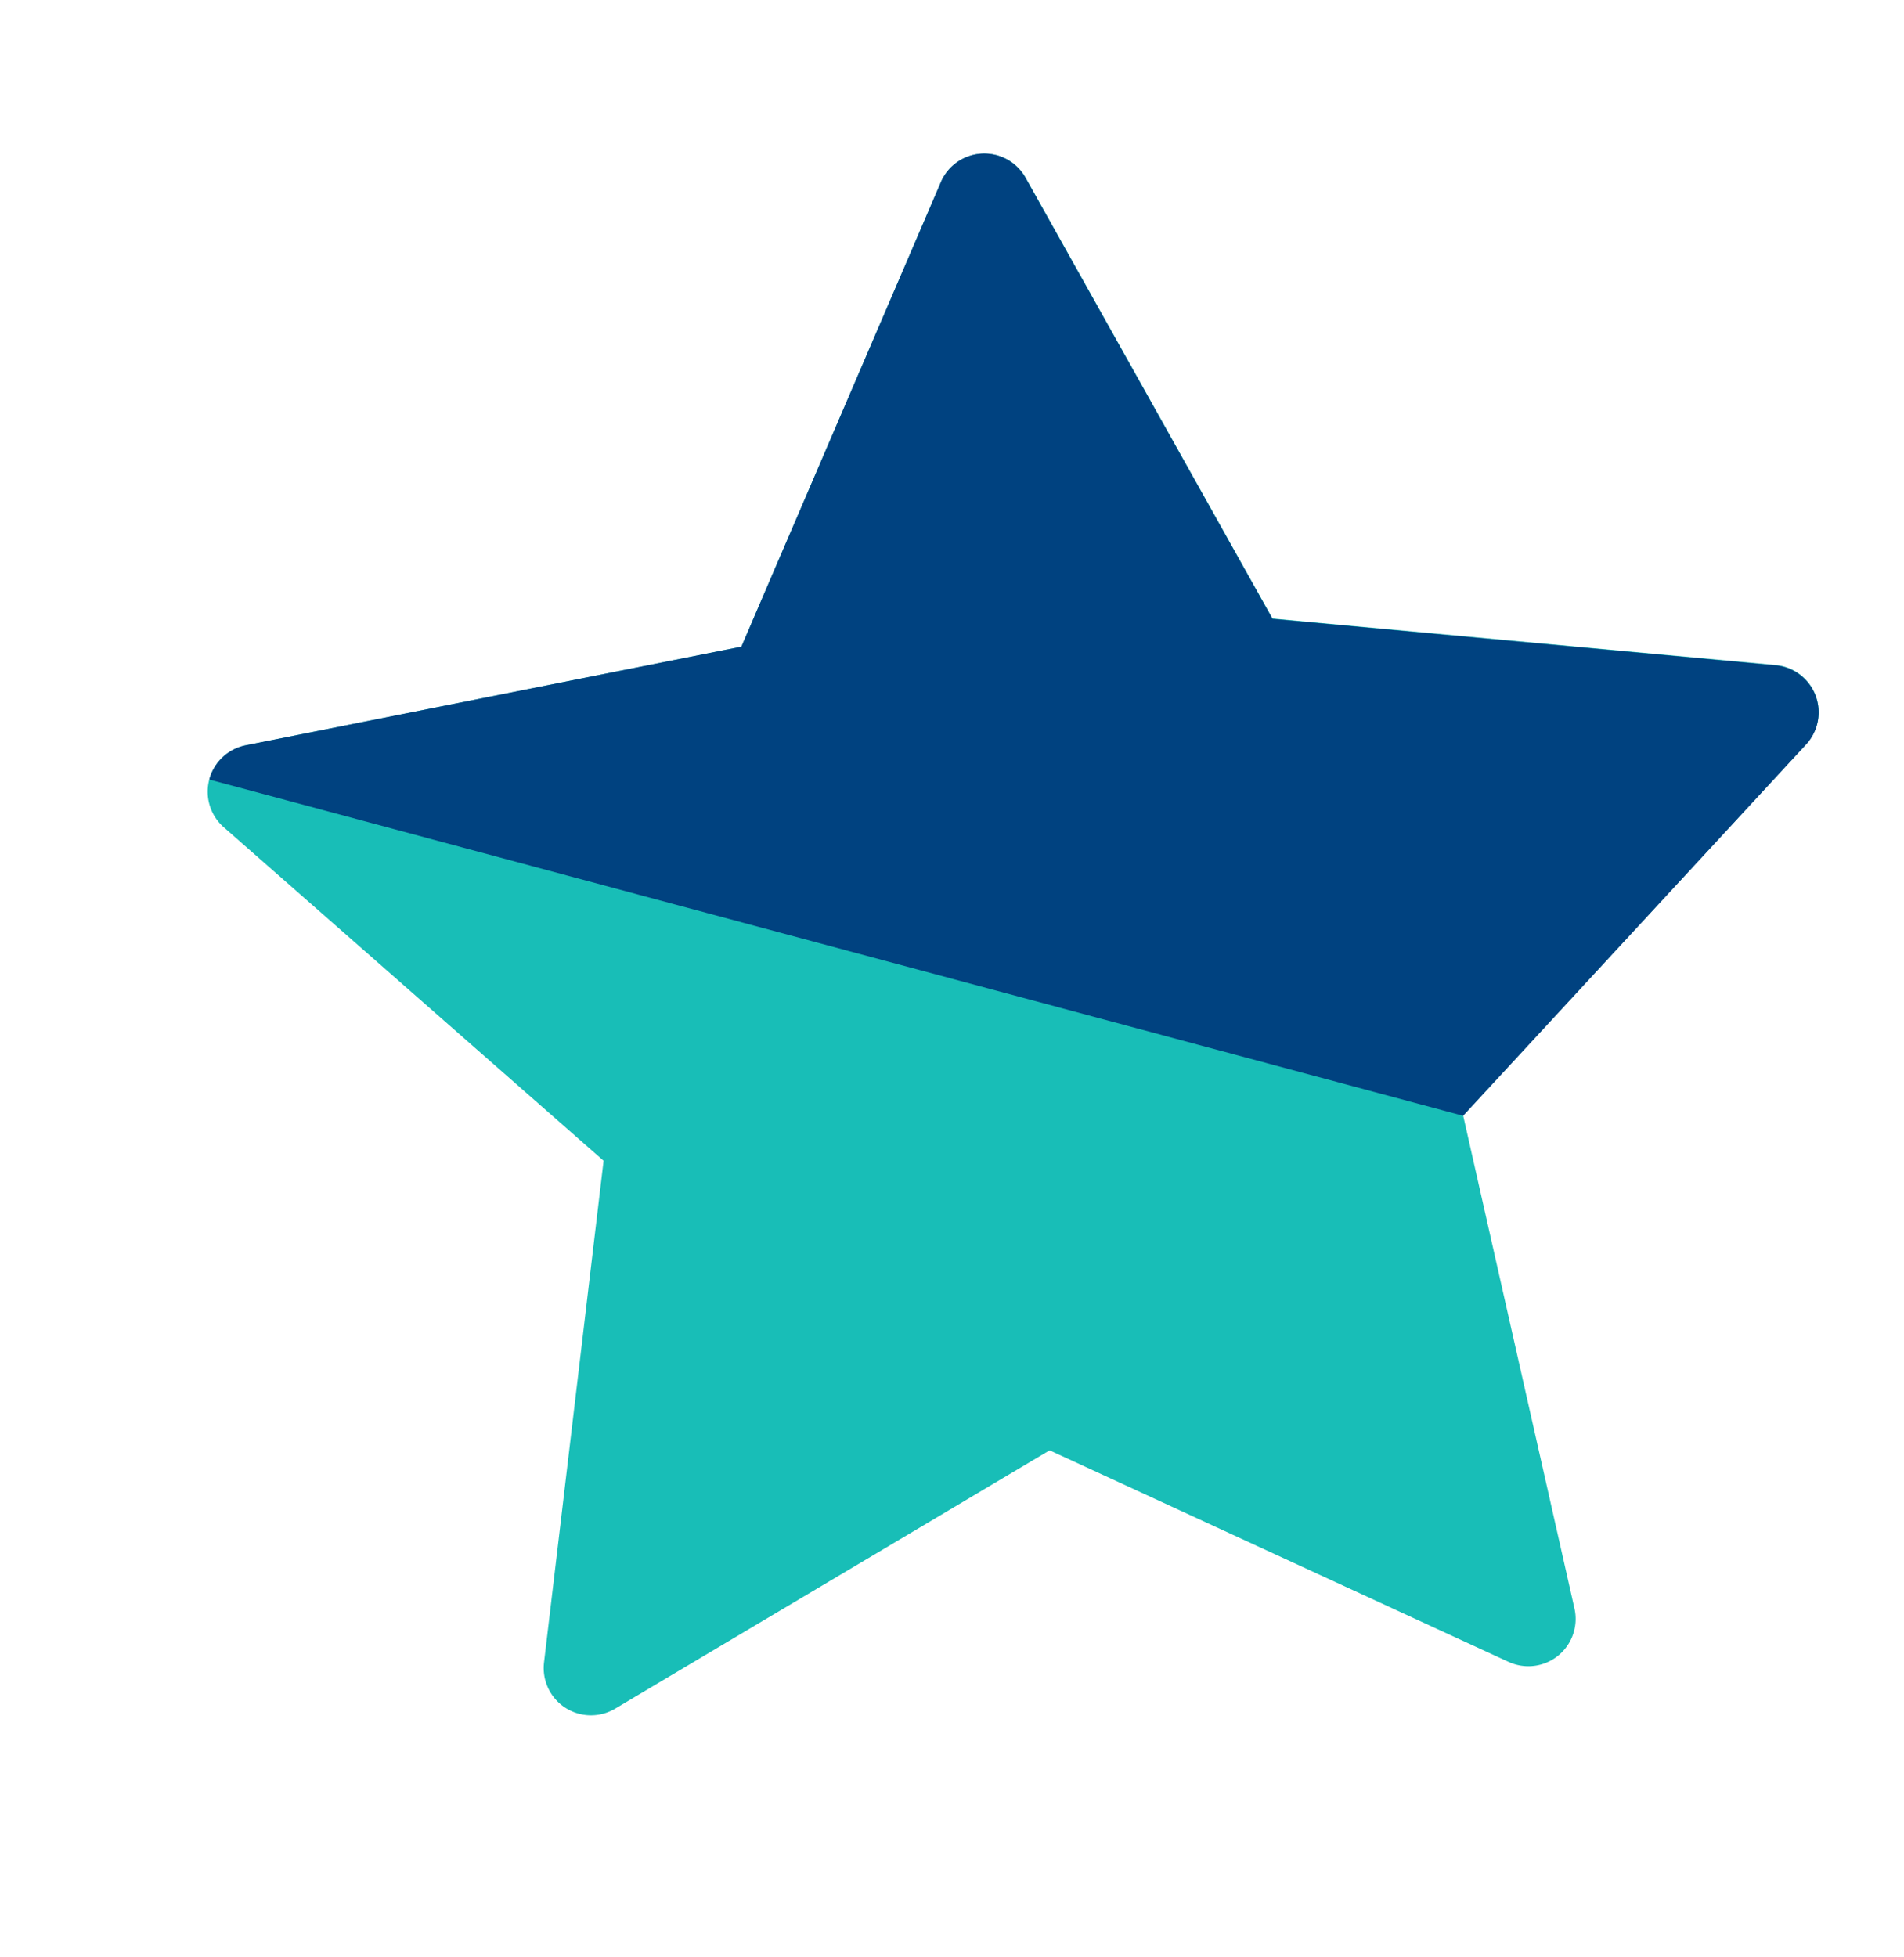
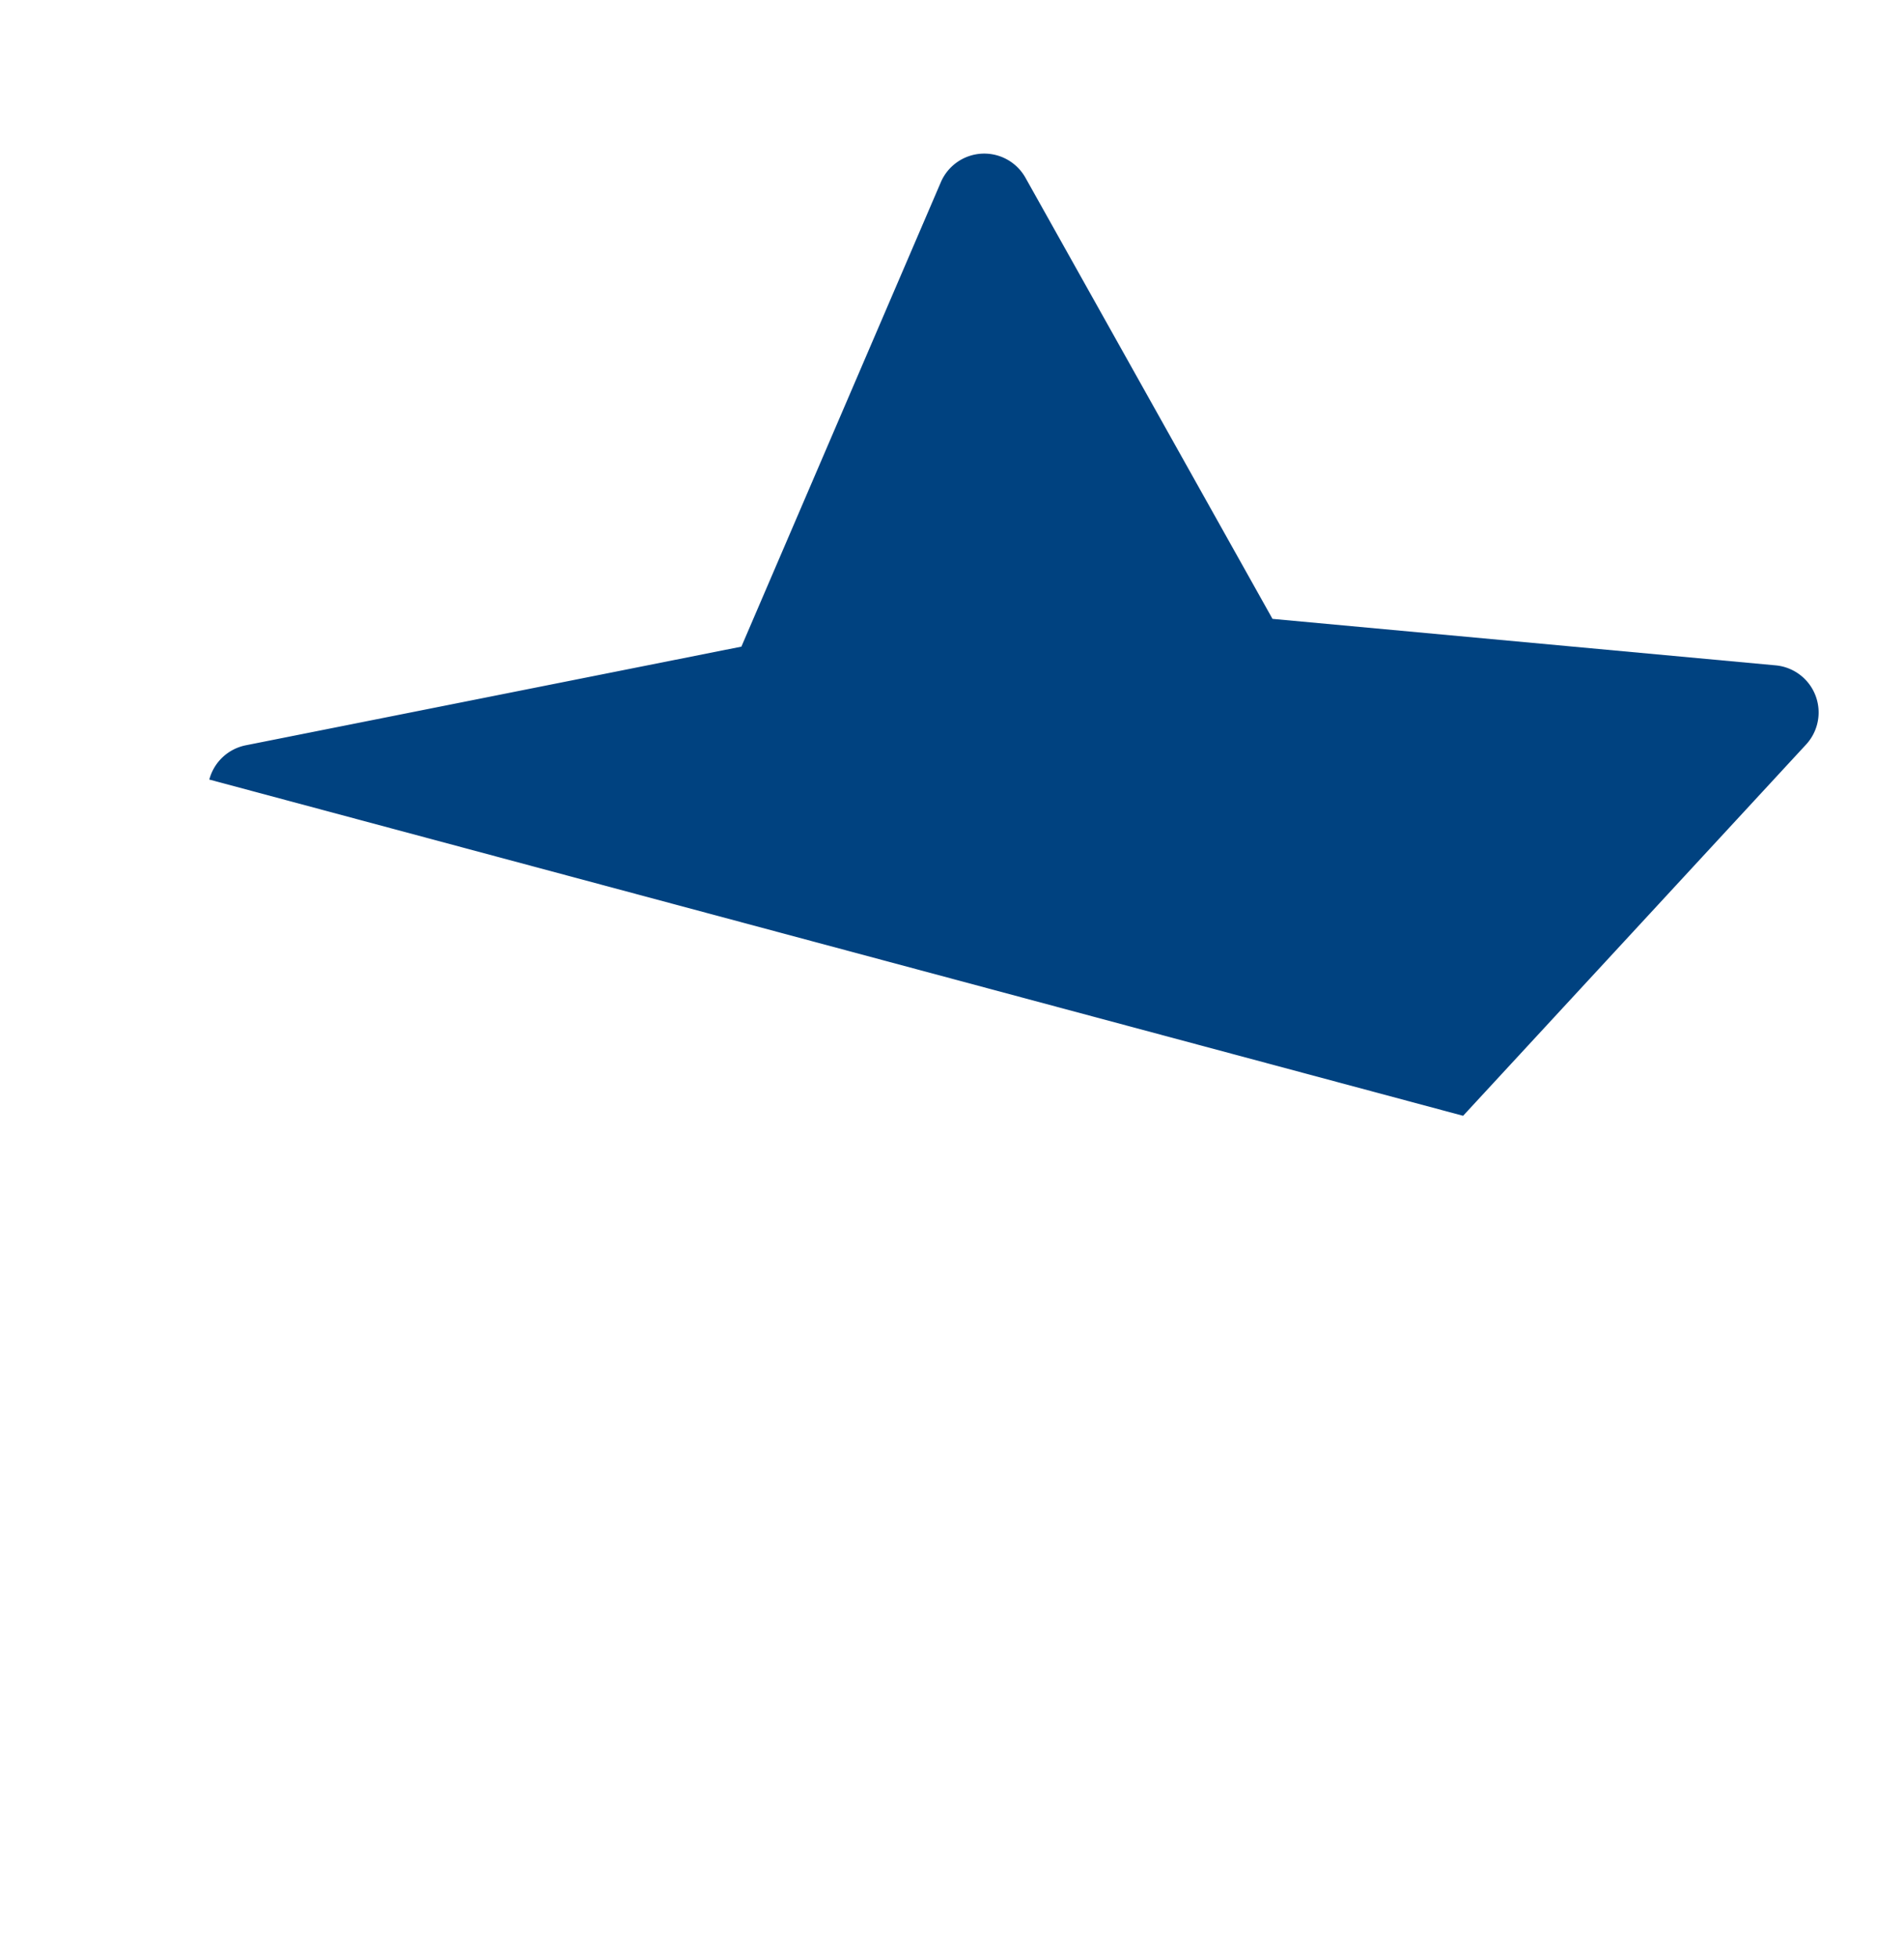
<svg xmlns="http://www.w3.org/2000/svg" width="26.301" height="27.027" viewBox="0 0 26.301 27.027">
  <g id="HIT-ACCELERATOR" transform="matrix(0.259, -0.966, 0.966, 0.259, -11.393, 18.472)">
-     <path id="Path_32638" data-name="Path 32638" d="M22.252,19.867a.653.653,0,0,0-.527-.444l-6.908-1-3.089-6.26a.653.653,0,0,0-1.171,0l-3.09,6.26-6.908,1A.653.653,0,0,0,.2,20.536l5,4.873-1.18,6.88a.653.653,0,0,0,.947.688l6.179-3.249,6.179,3.248a.653.653,0,0,0,.947-.688l-1.18-6.88,5-4.873A.653.653,0,0,0,22.252,19.867Z" transform="translate(0 0)" fill="#18beb7" />
    <path id="Path_32639" data-name="Path 32639" d="M267.111,19.867a.653.653,0,0,0-.527-.444l-6.908-1-3.089-6.26A.653.653,0,0,0,256,11.8V29.729l6.179,3.248a.653.653,0,0,0,.947-.688l-1.18-6.88,5-4.873A.653.653,0,0,0,267.111,19.867Z" transform="translate(-244.859 0)" fill="#004280" />
  </g>
</svg>